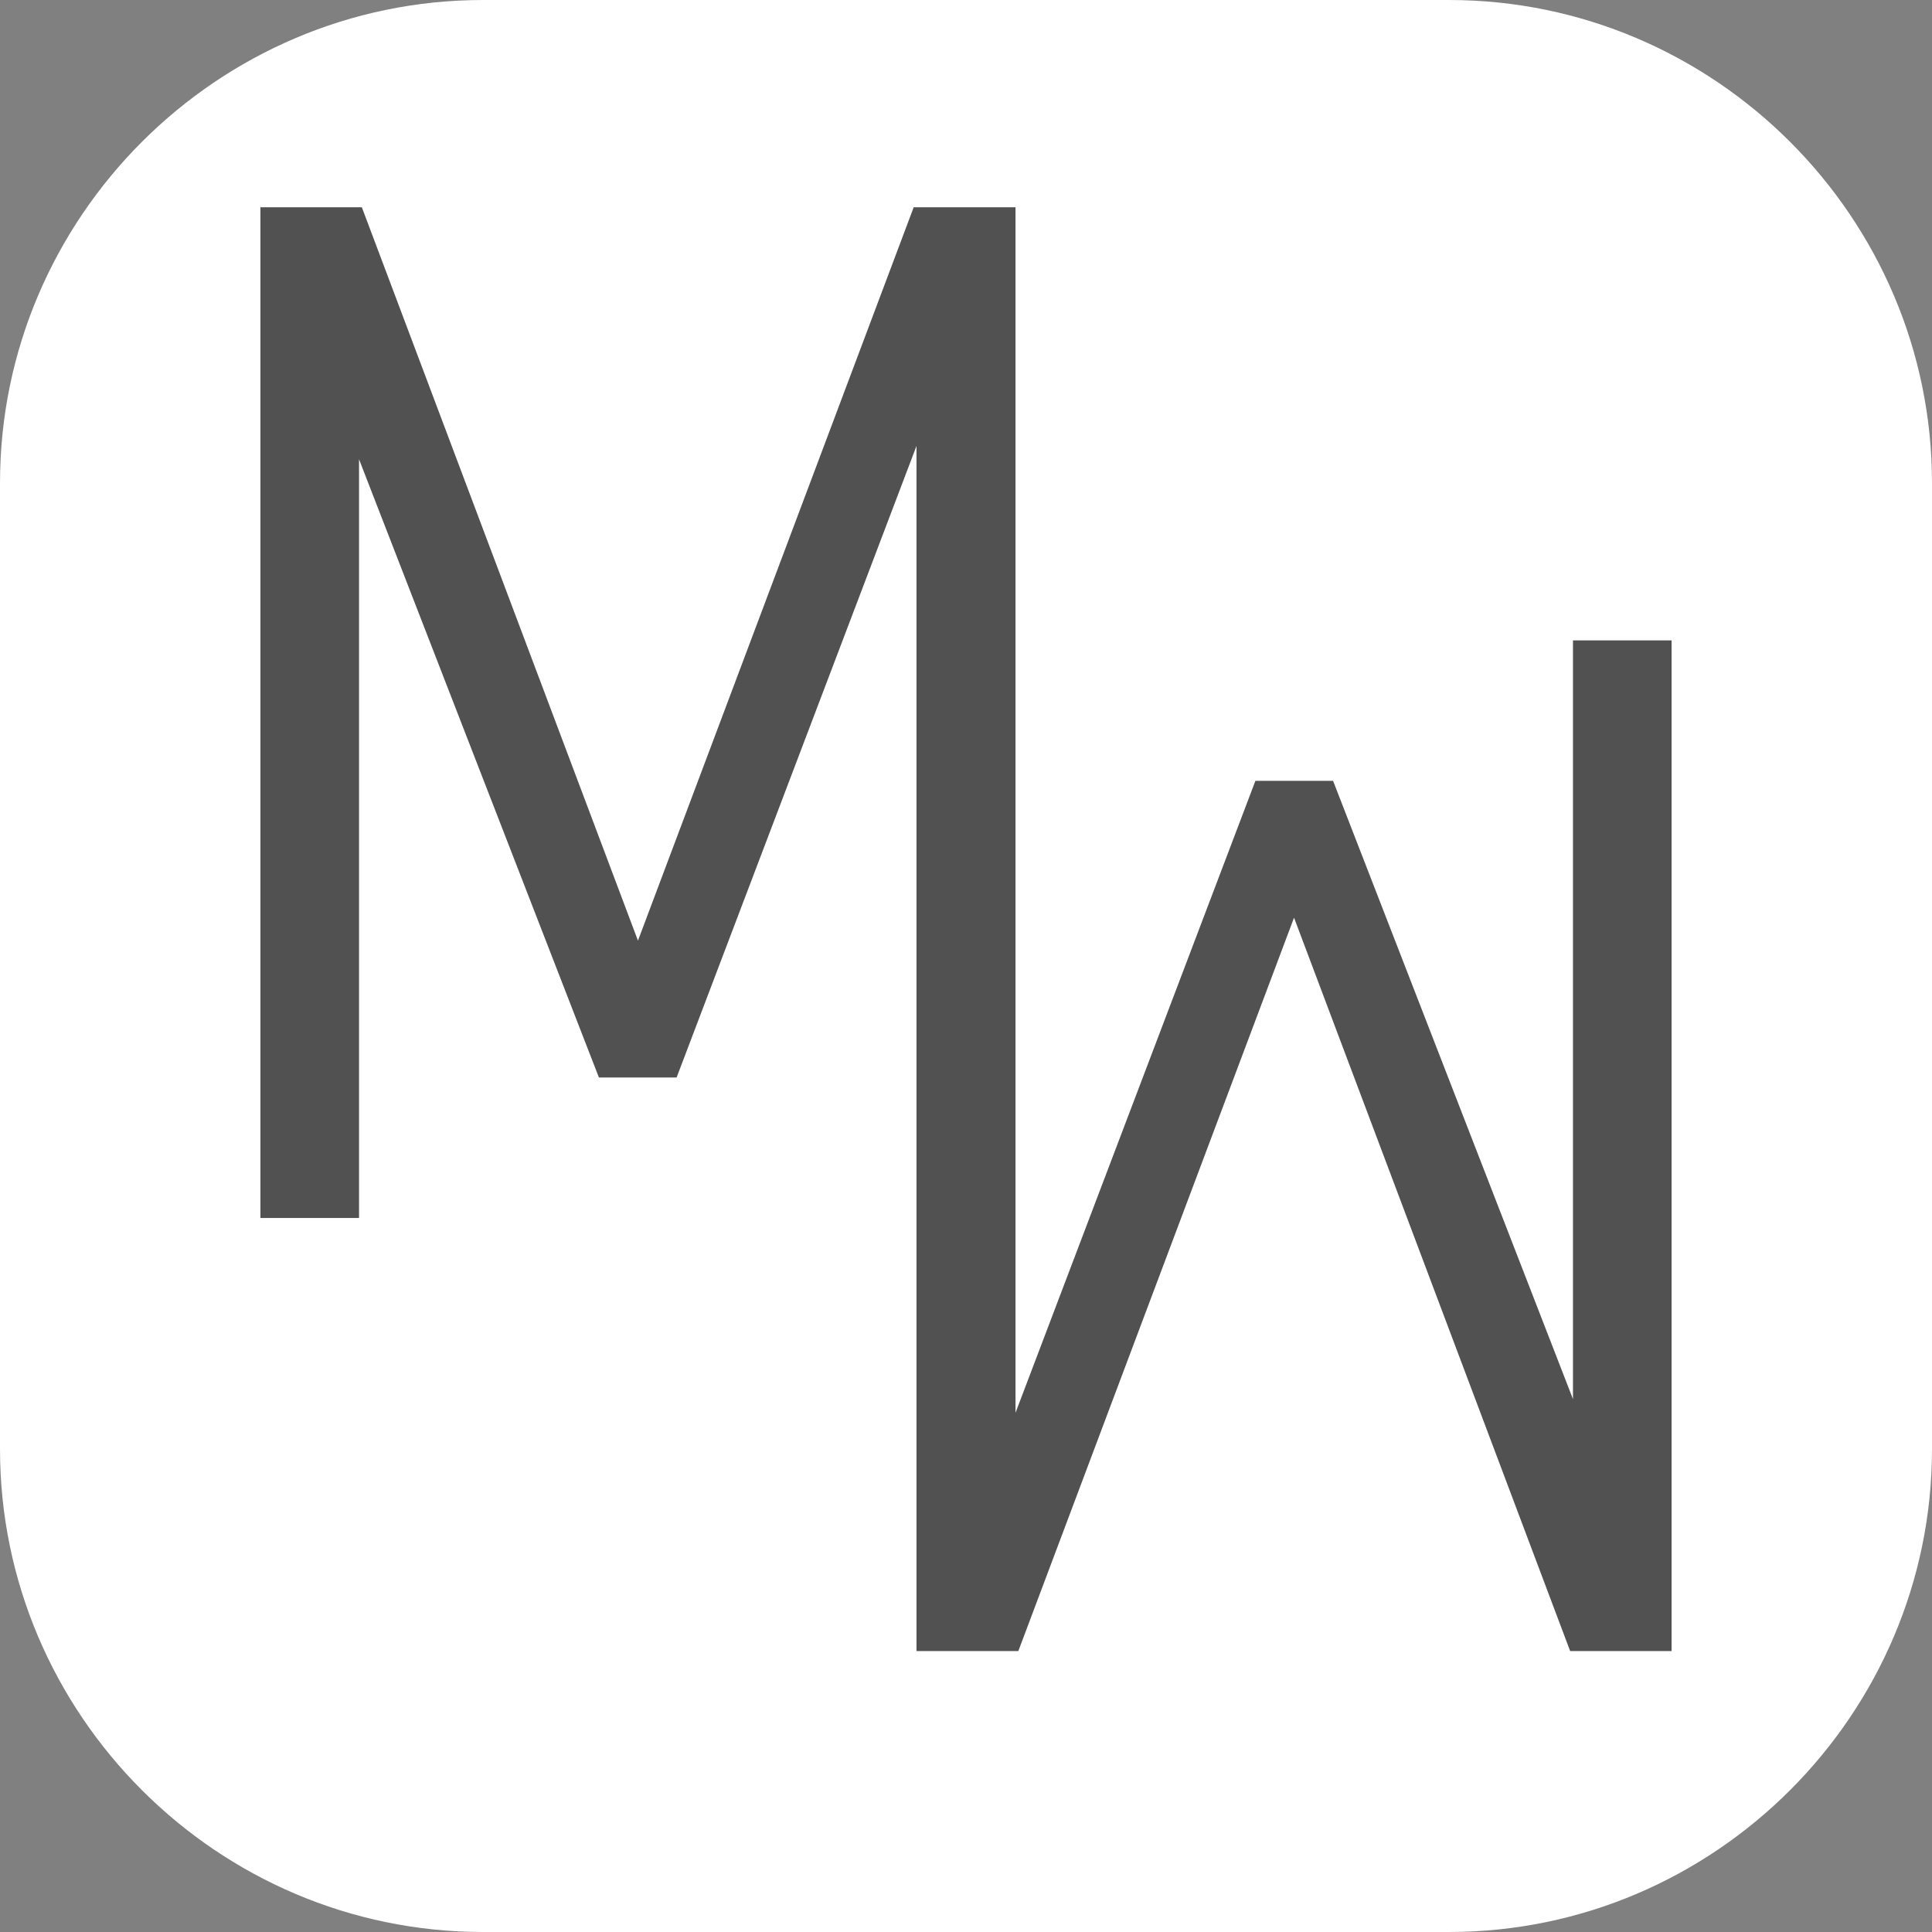
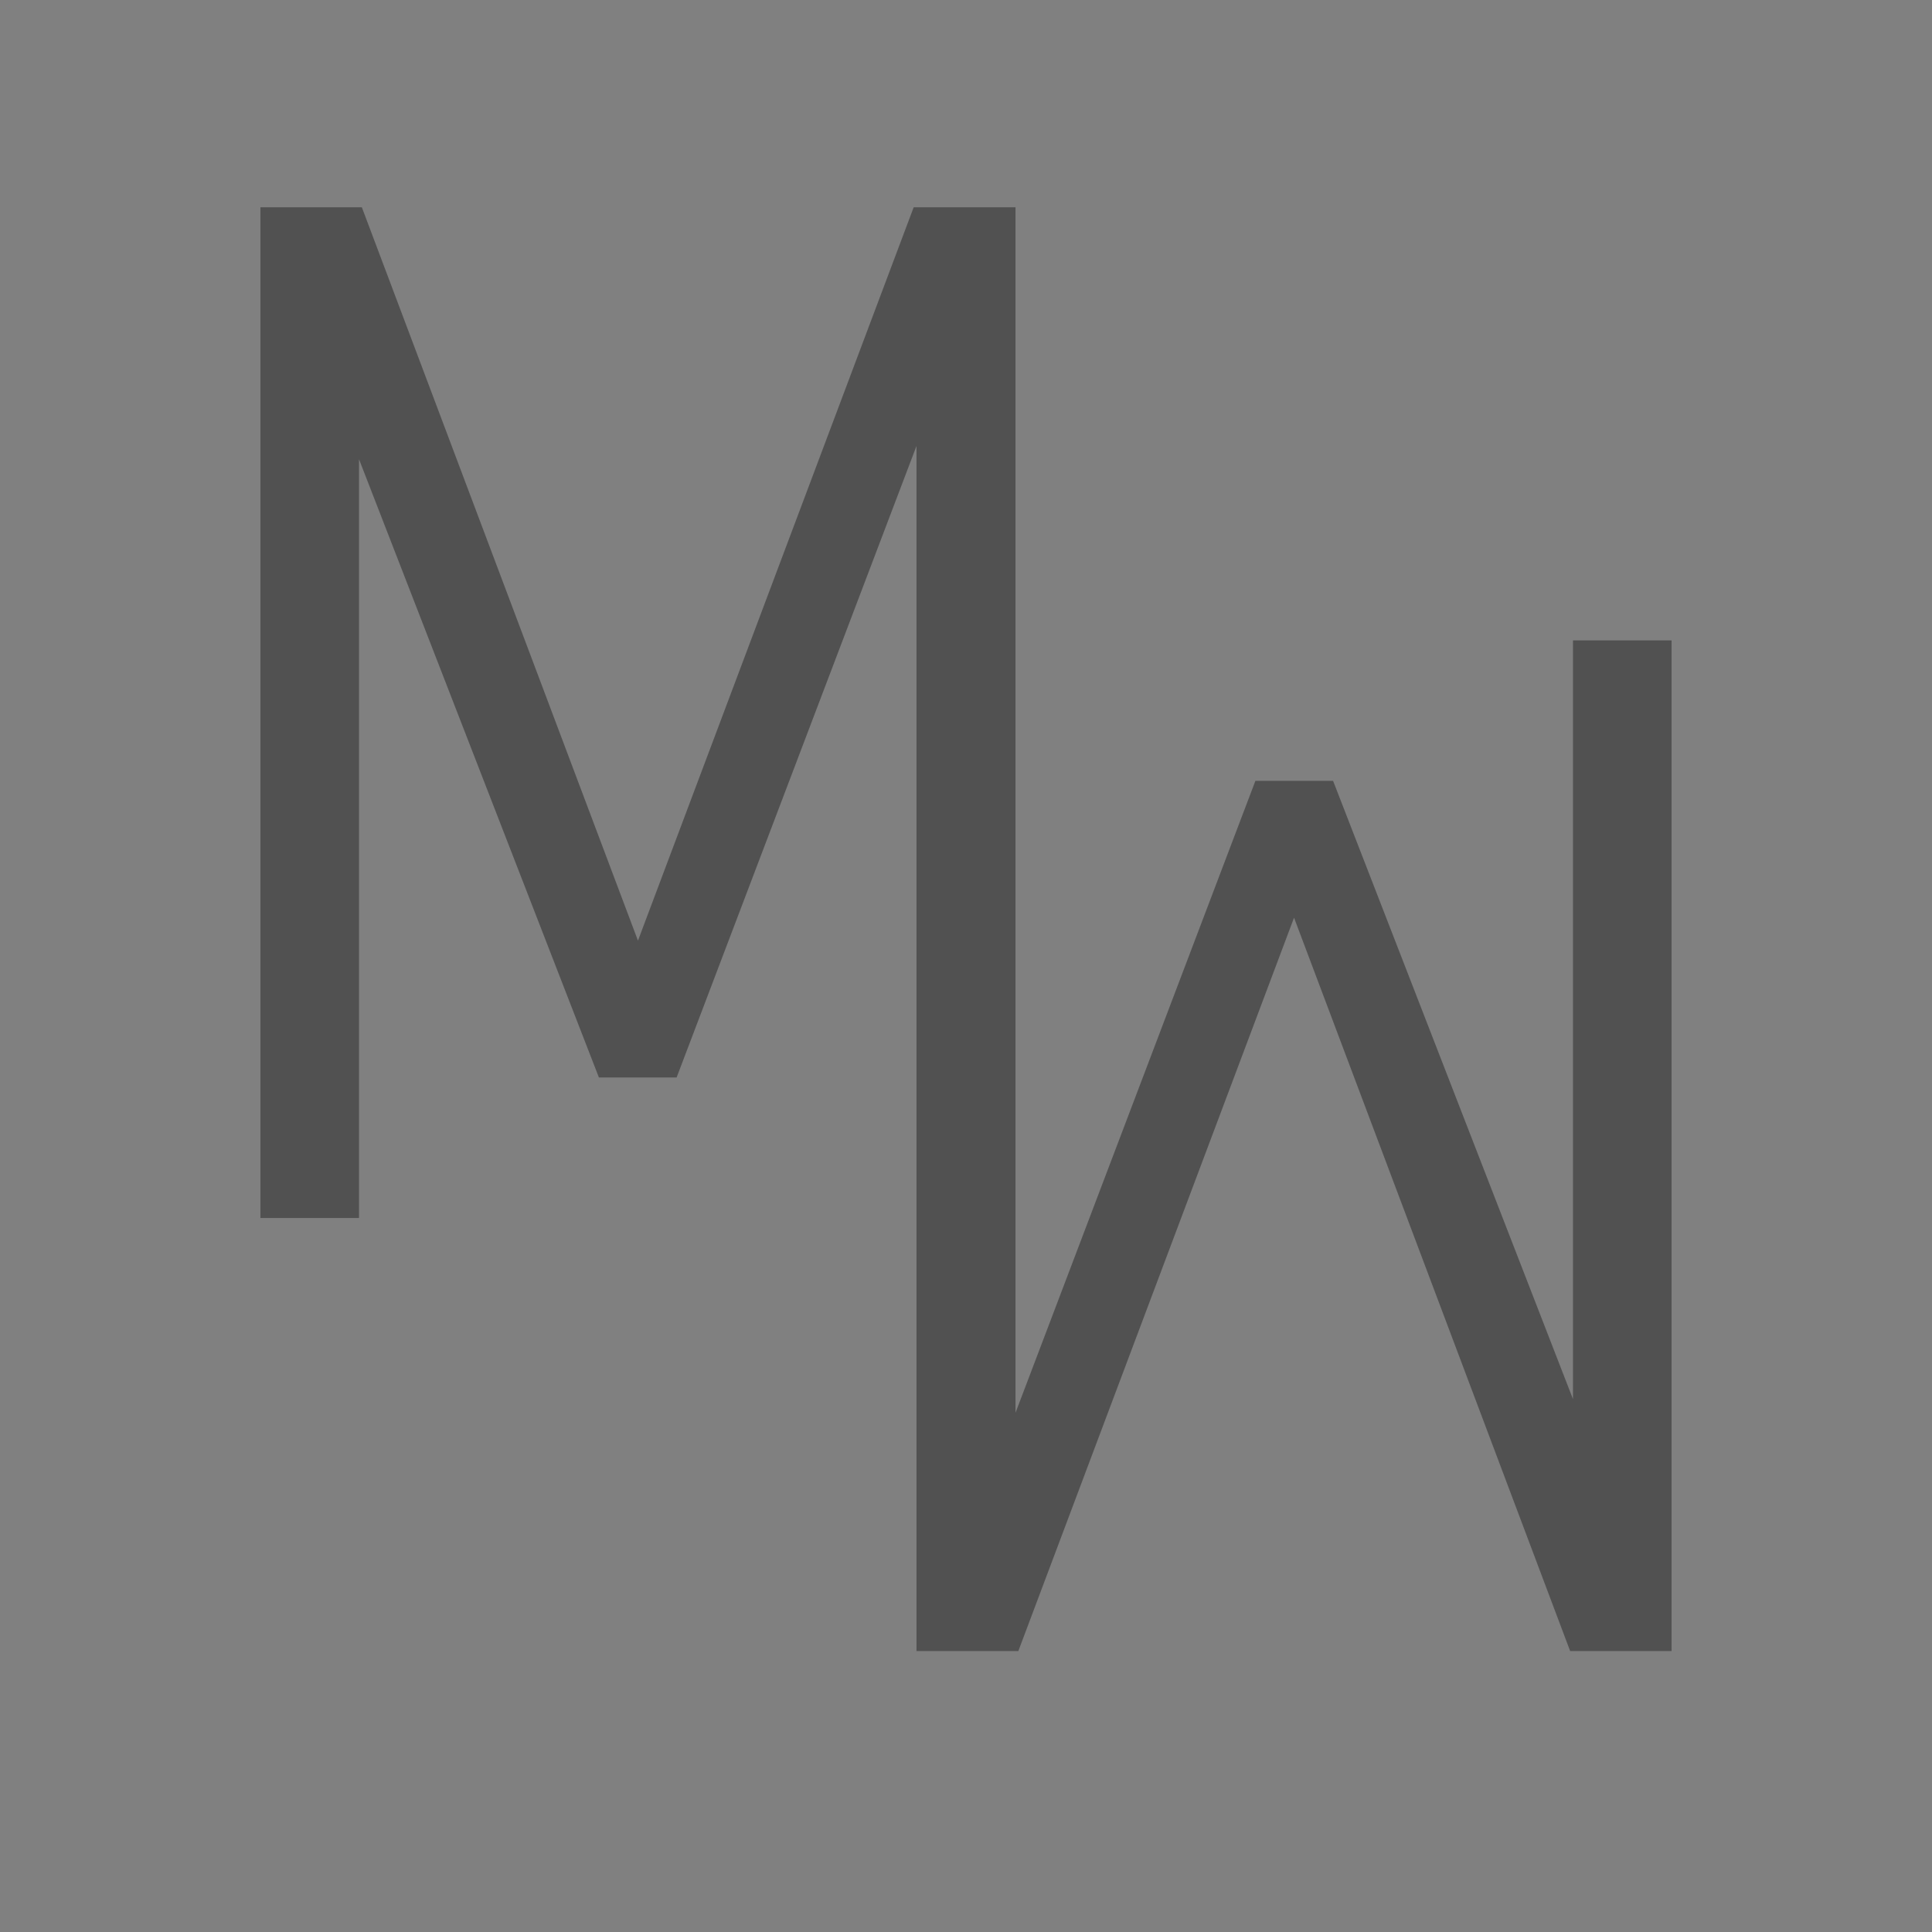
<svg xmlns="http://www.w3.org/2000/svg" version="1.1" id="Layer_1" x="0px" y="0px" viewBox="0 0 48 48" style="enable-background:new 0 0 48 48;" xml:space="preserve">
  <rect x="0" y="0" width="48" height="48" fill="#808080" stroke="none" />
  <style type="text/css">
	.st0{fill:#FFFFFF;}
	.st1{fill:#515151;}
</style>
-   <path class="st0" d="M36,48H12C5.4,48,0,42.6,0,36V12C0,5.4,5.4,0,12,0h24c6.6,0,12,5.4,12,12v24C48,42.6,42.6,48,36,48z" />
  <polygon class="st1" points="39.08,15.91 39.08,34.76 33.12,19.4 31.19,19.4 25.23,35.1 25.23,15.91 25.23,15.91 25.23,5.15   22.7,5.15 15.85,23.37 8.99,5.15 6.47,5.15 6.47,30.26 8.92,30.26 8.92,11.41 14.88,26.77 16.81,26.77 22.77,11.08 22.77,30.26   22.77,30.26 22.77,41.02 25.3,41.02 32.15,22.8 39.01,41.02 41.53,41.02 41.53,15.91 " />
</svg>